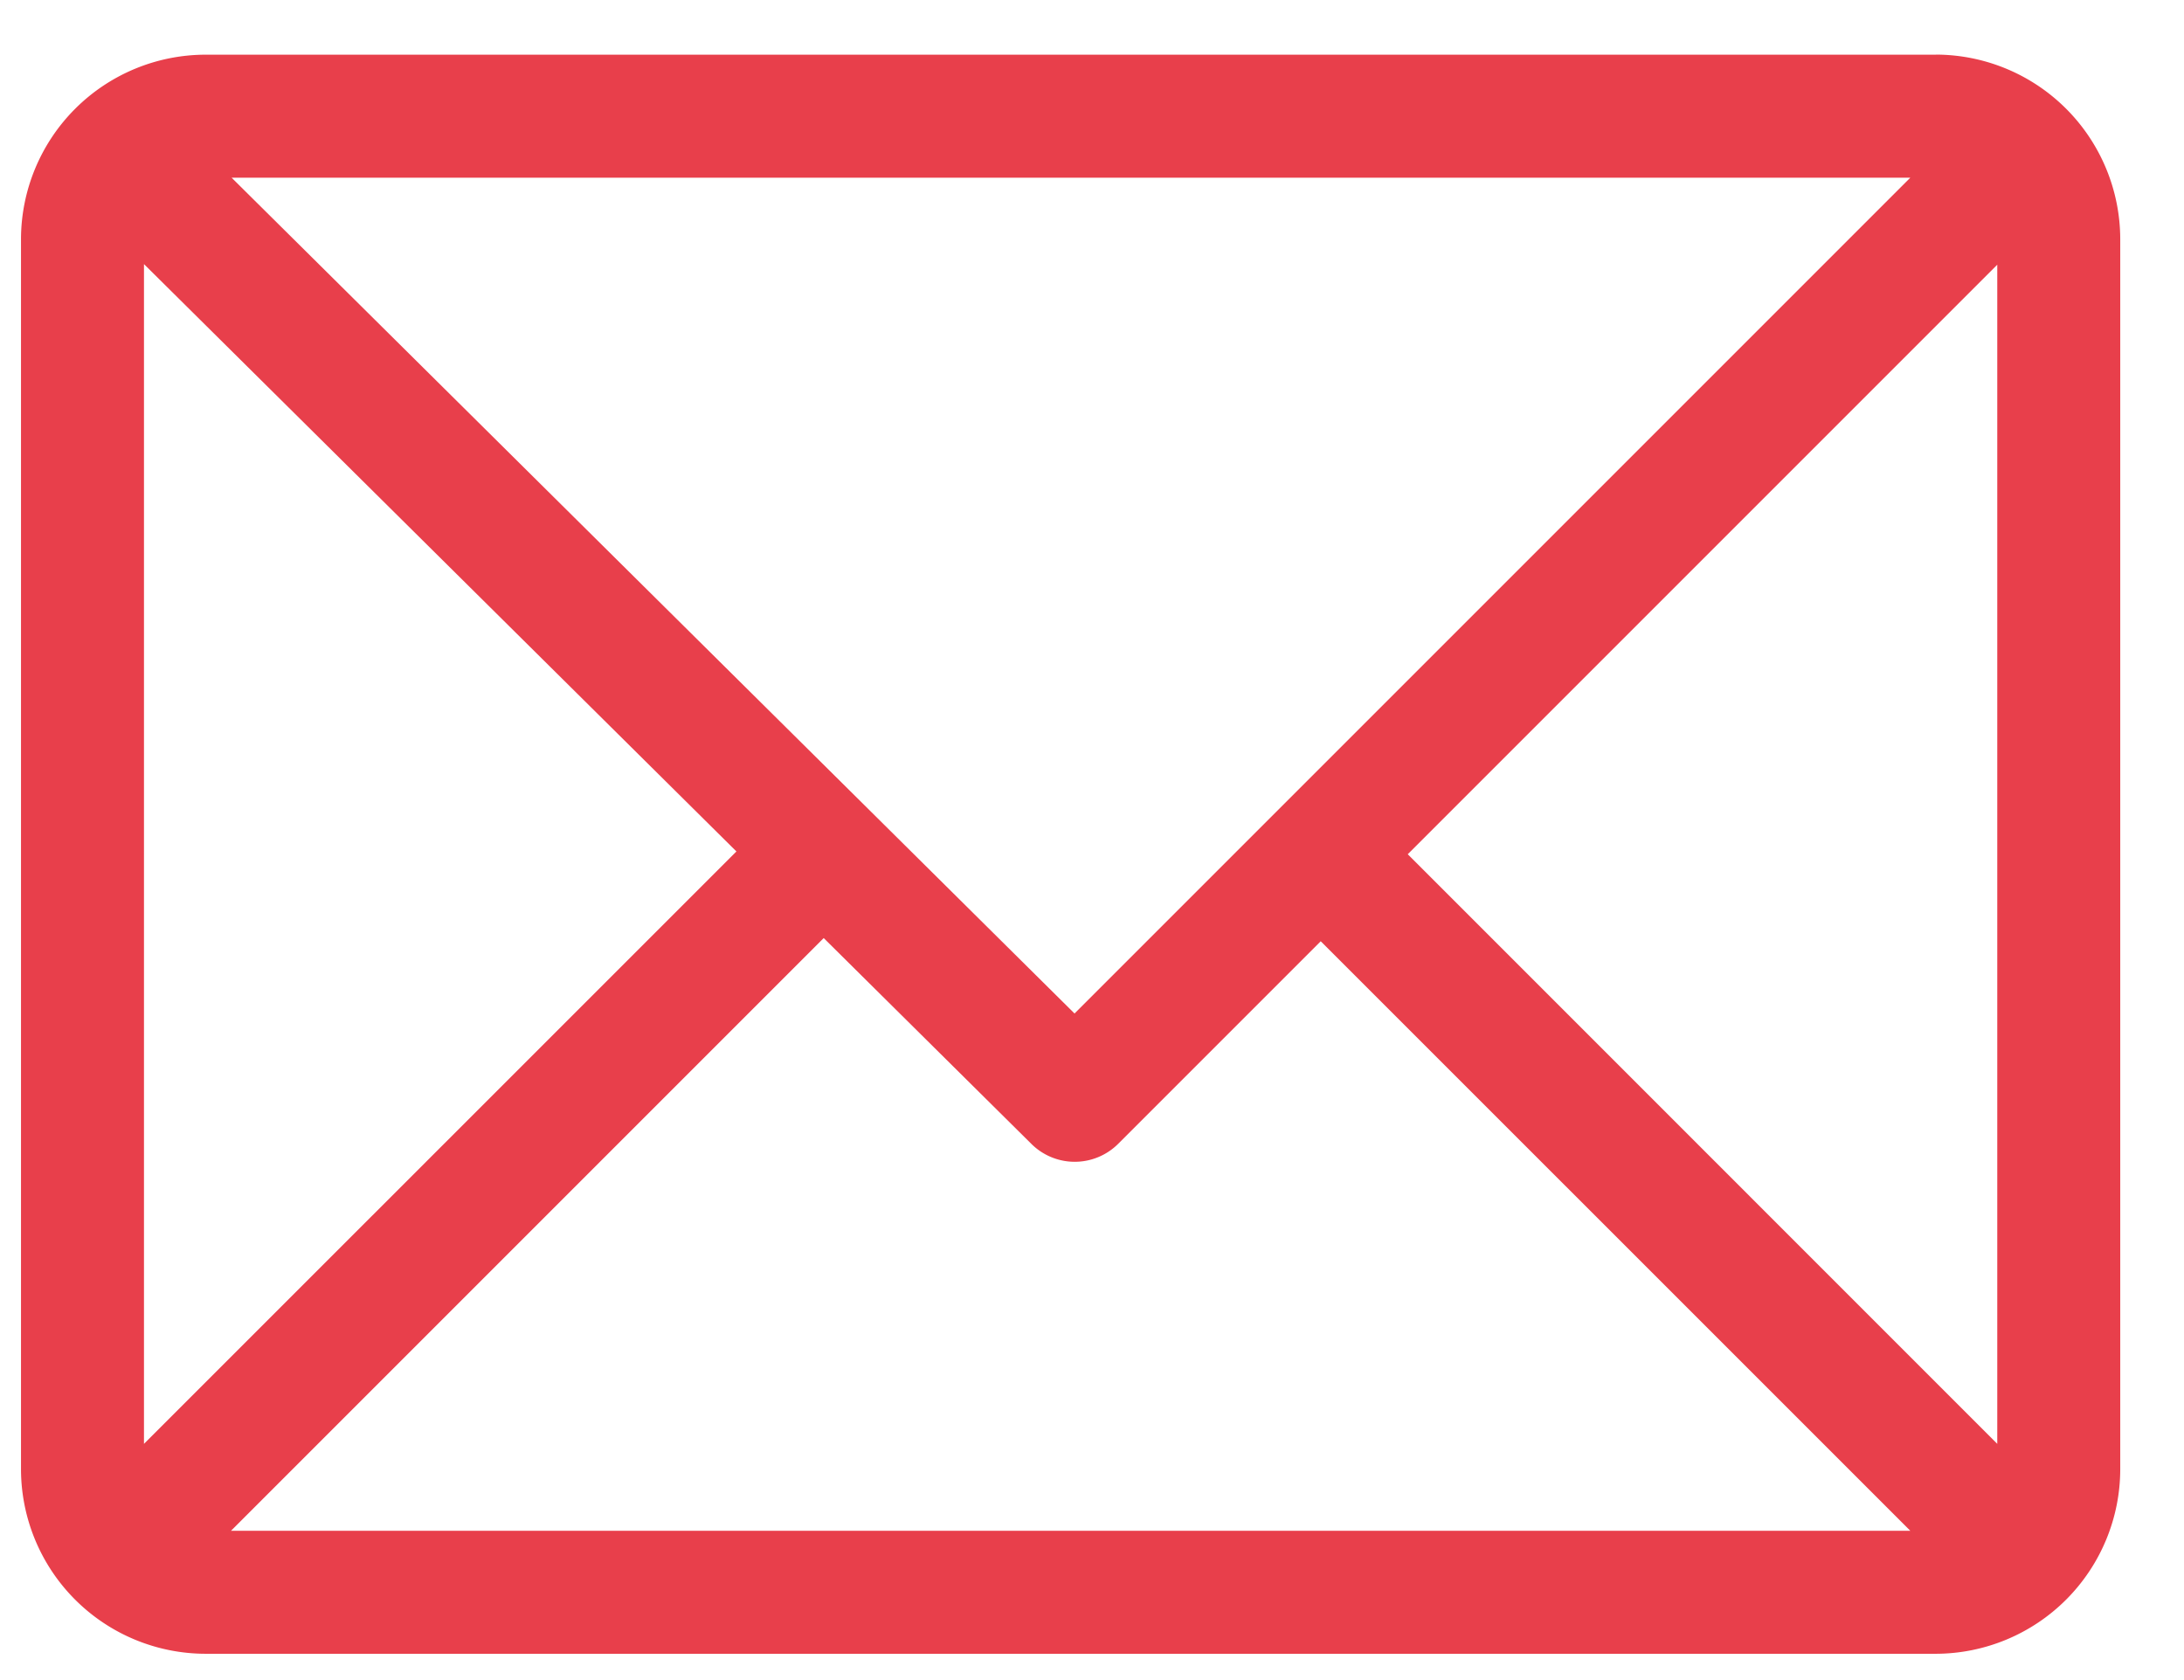
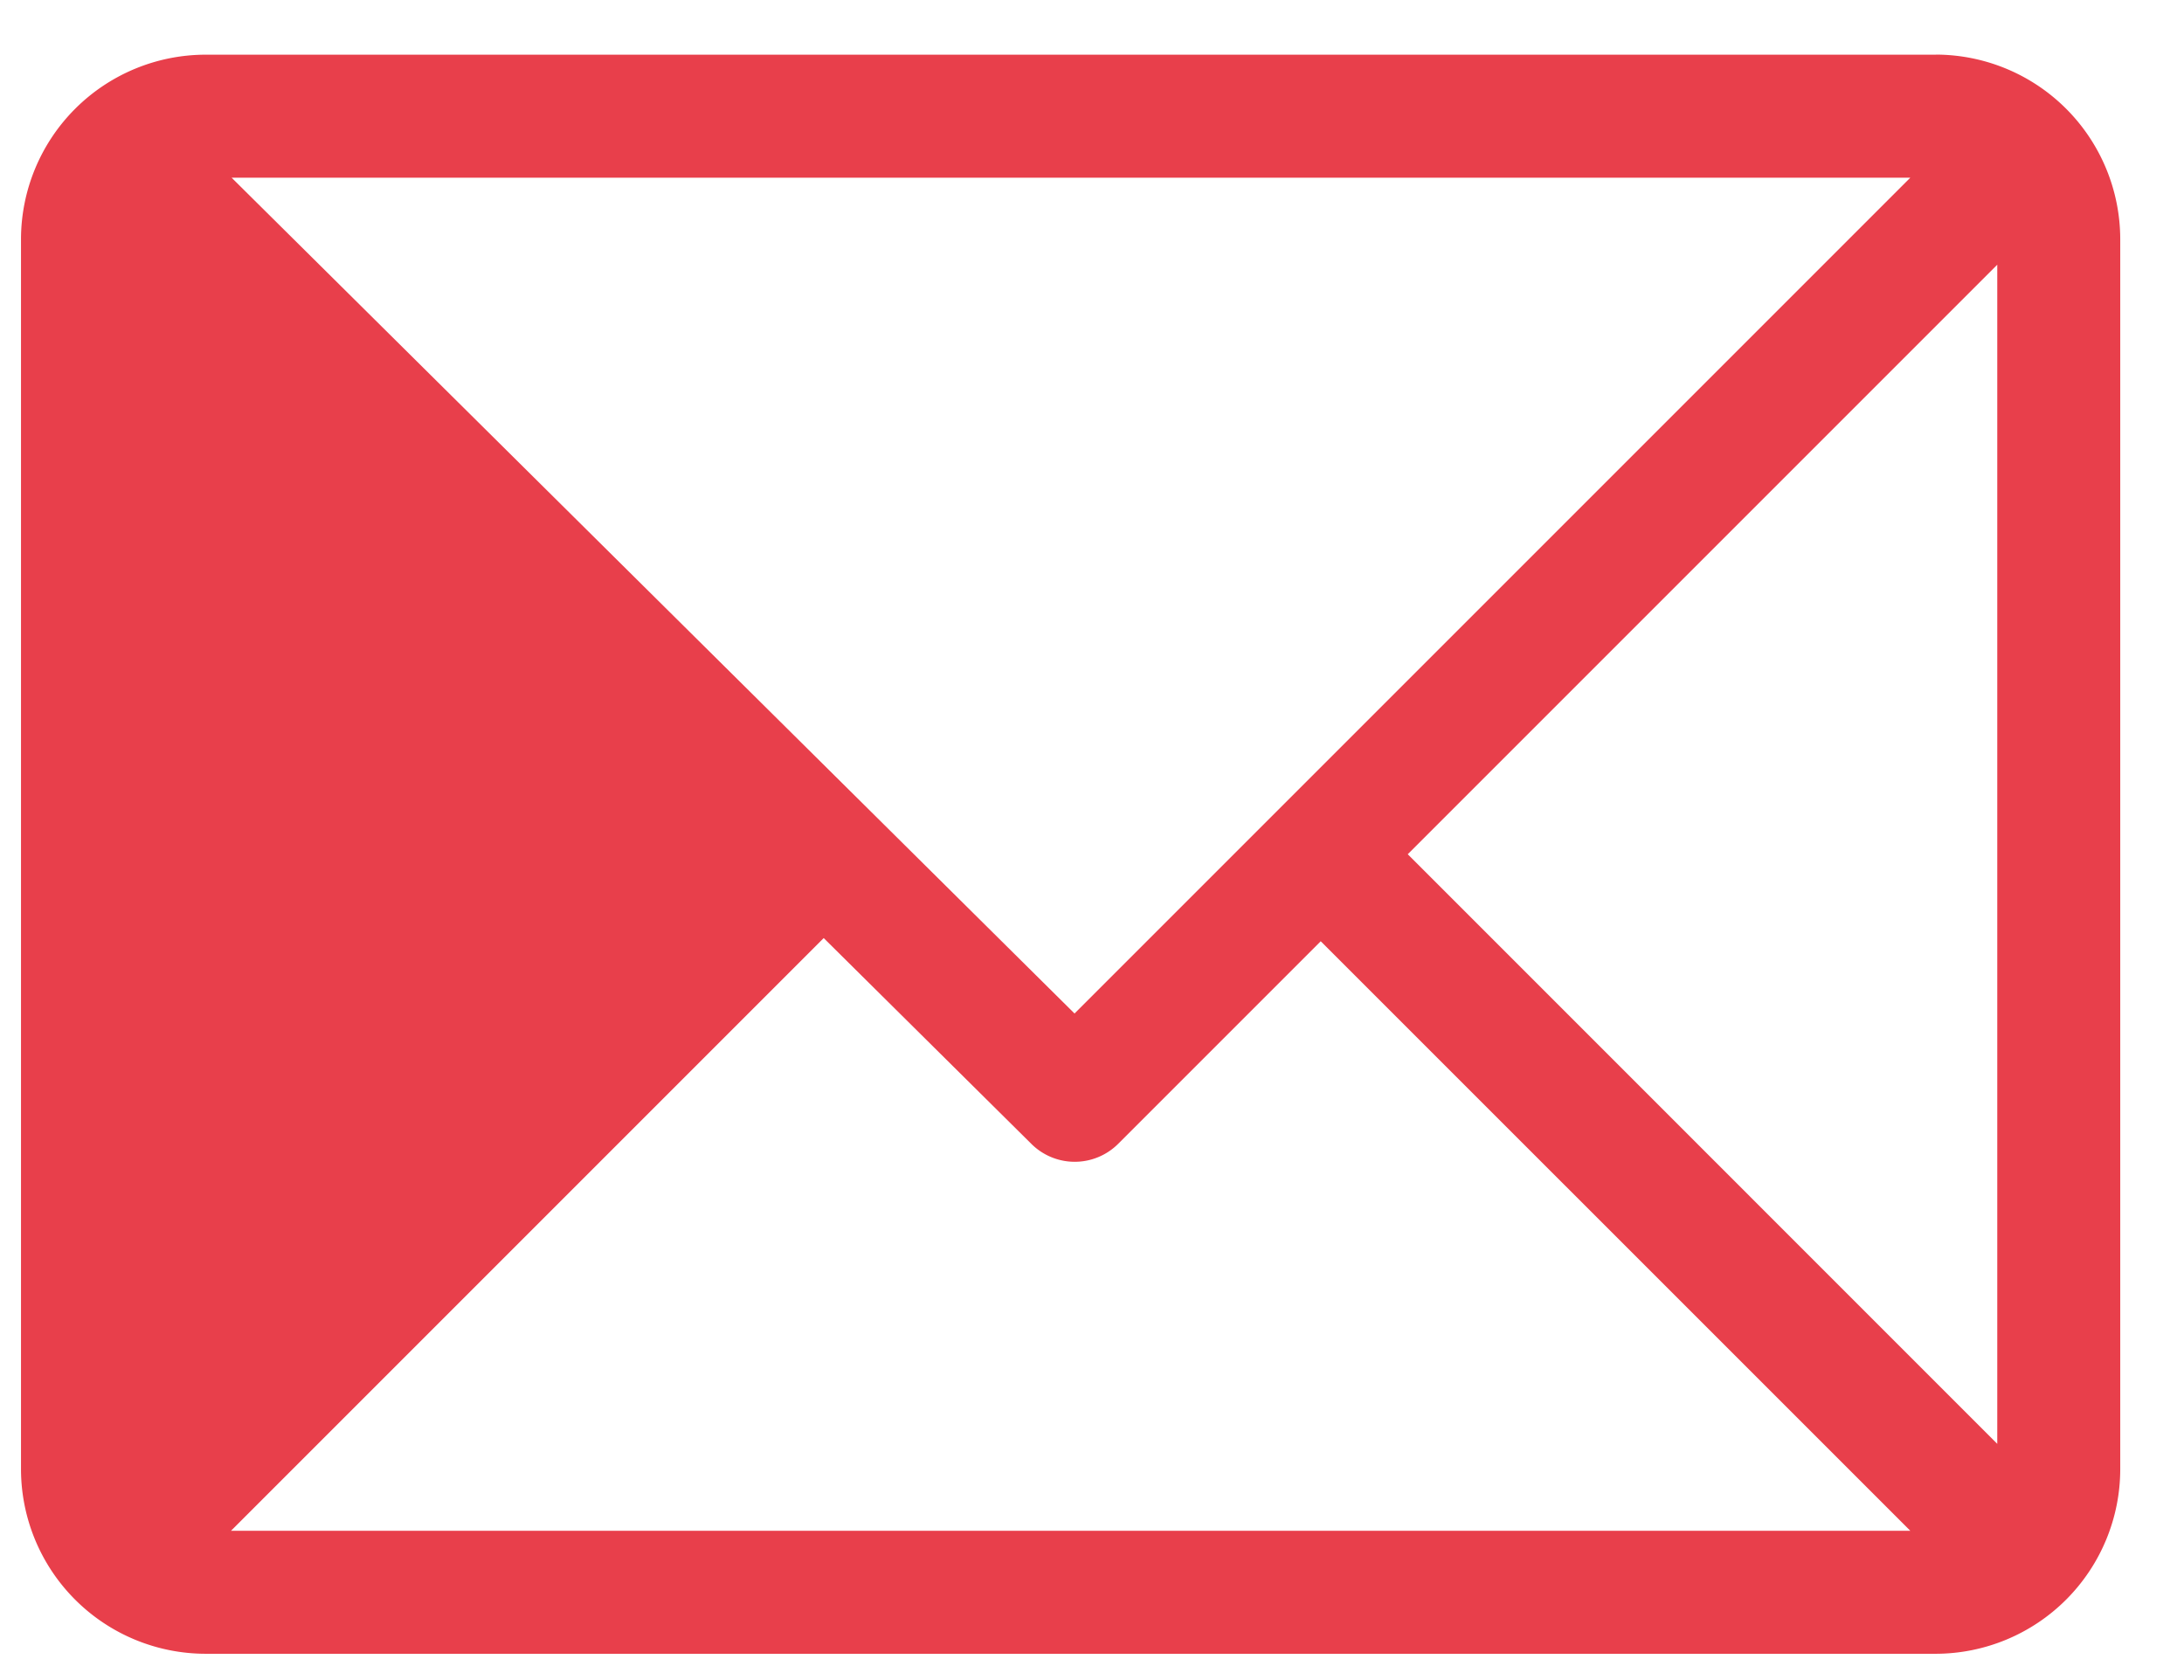
<svg xmlns="http://www.w3.org/2000/svg" width="26" height="20" viewBox="0 0 26 20">
  <g>
    <g>
      <g>
        <g>
-           <path fill="#e83f4b" d="M23.777 17.188l-7.018-7.019 7.018-7.018zM2.75 18.223l7.056-7.056 2.473 2.451a.732.732 0 0 0 1.033-.002l2.411-2.411 7.019 7.018zm-1.036-1.035V3.144l7.053 6.992zM22.742 2.115l-9.95 9.95-10.035-9.95zm.303-1.464H2.447A2.2 2.2 0 0 0 .25 2.848V17.49a2.2 2.2 0 0 0 2.197 2.197h20.598a2.2 2.2 0 0 0 2.196-2.197V2.848A2.2 2.2 0 0 0 23.045.65z" />
+           <path fill="#e83f4b" d="M23.777 17.188l-7.018-7.019 7.018-7.018zM2.75 18.223l7.056-7.056 2.473 2.451a.732.732 0 0 0 1.033-.002l2.411-2.411 7.019 7.018zm-1.036-1.035V3.144zM22.742 2.115l-9.95 9.95-10.035-9.95zm.303-1.464H2.447A2.2 2.2 0 0 0 .25 2.848V17.49a2.2 2.2 0 0 0 2.197 2.197h20.598a2.2 2.2 0 0 0 2.196-2.197V2.848A2.2 2.2 0 0 0 23.045.65z" />
        </g>
      </g>
    </g>
  </g>
</svg>